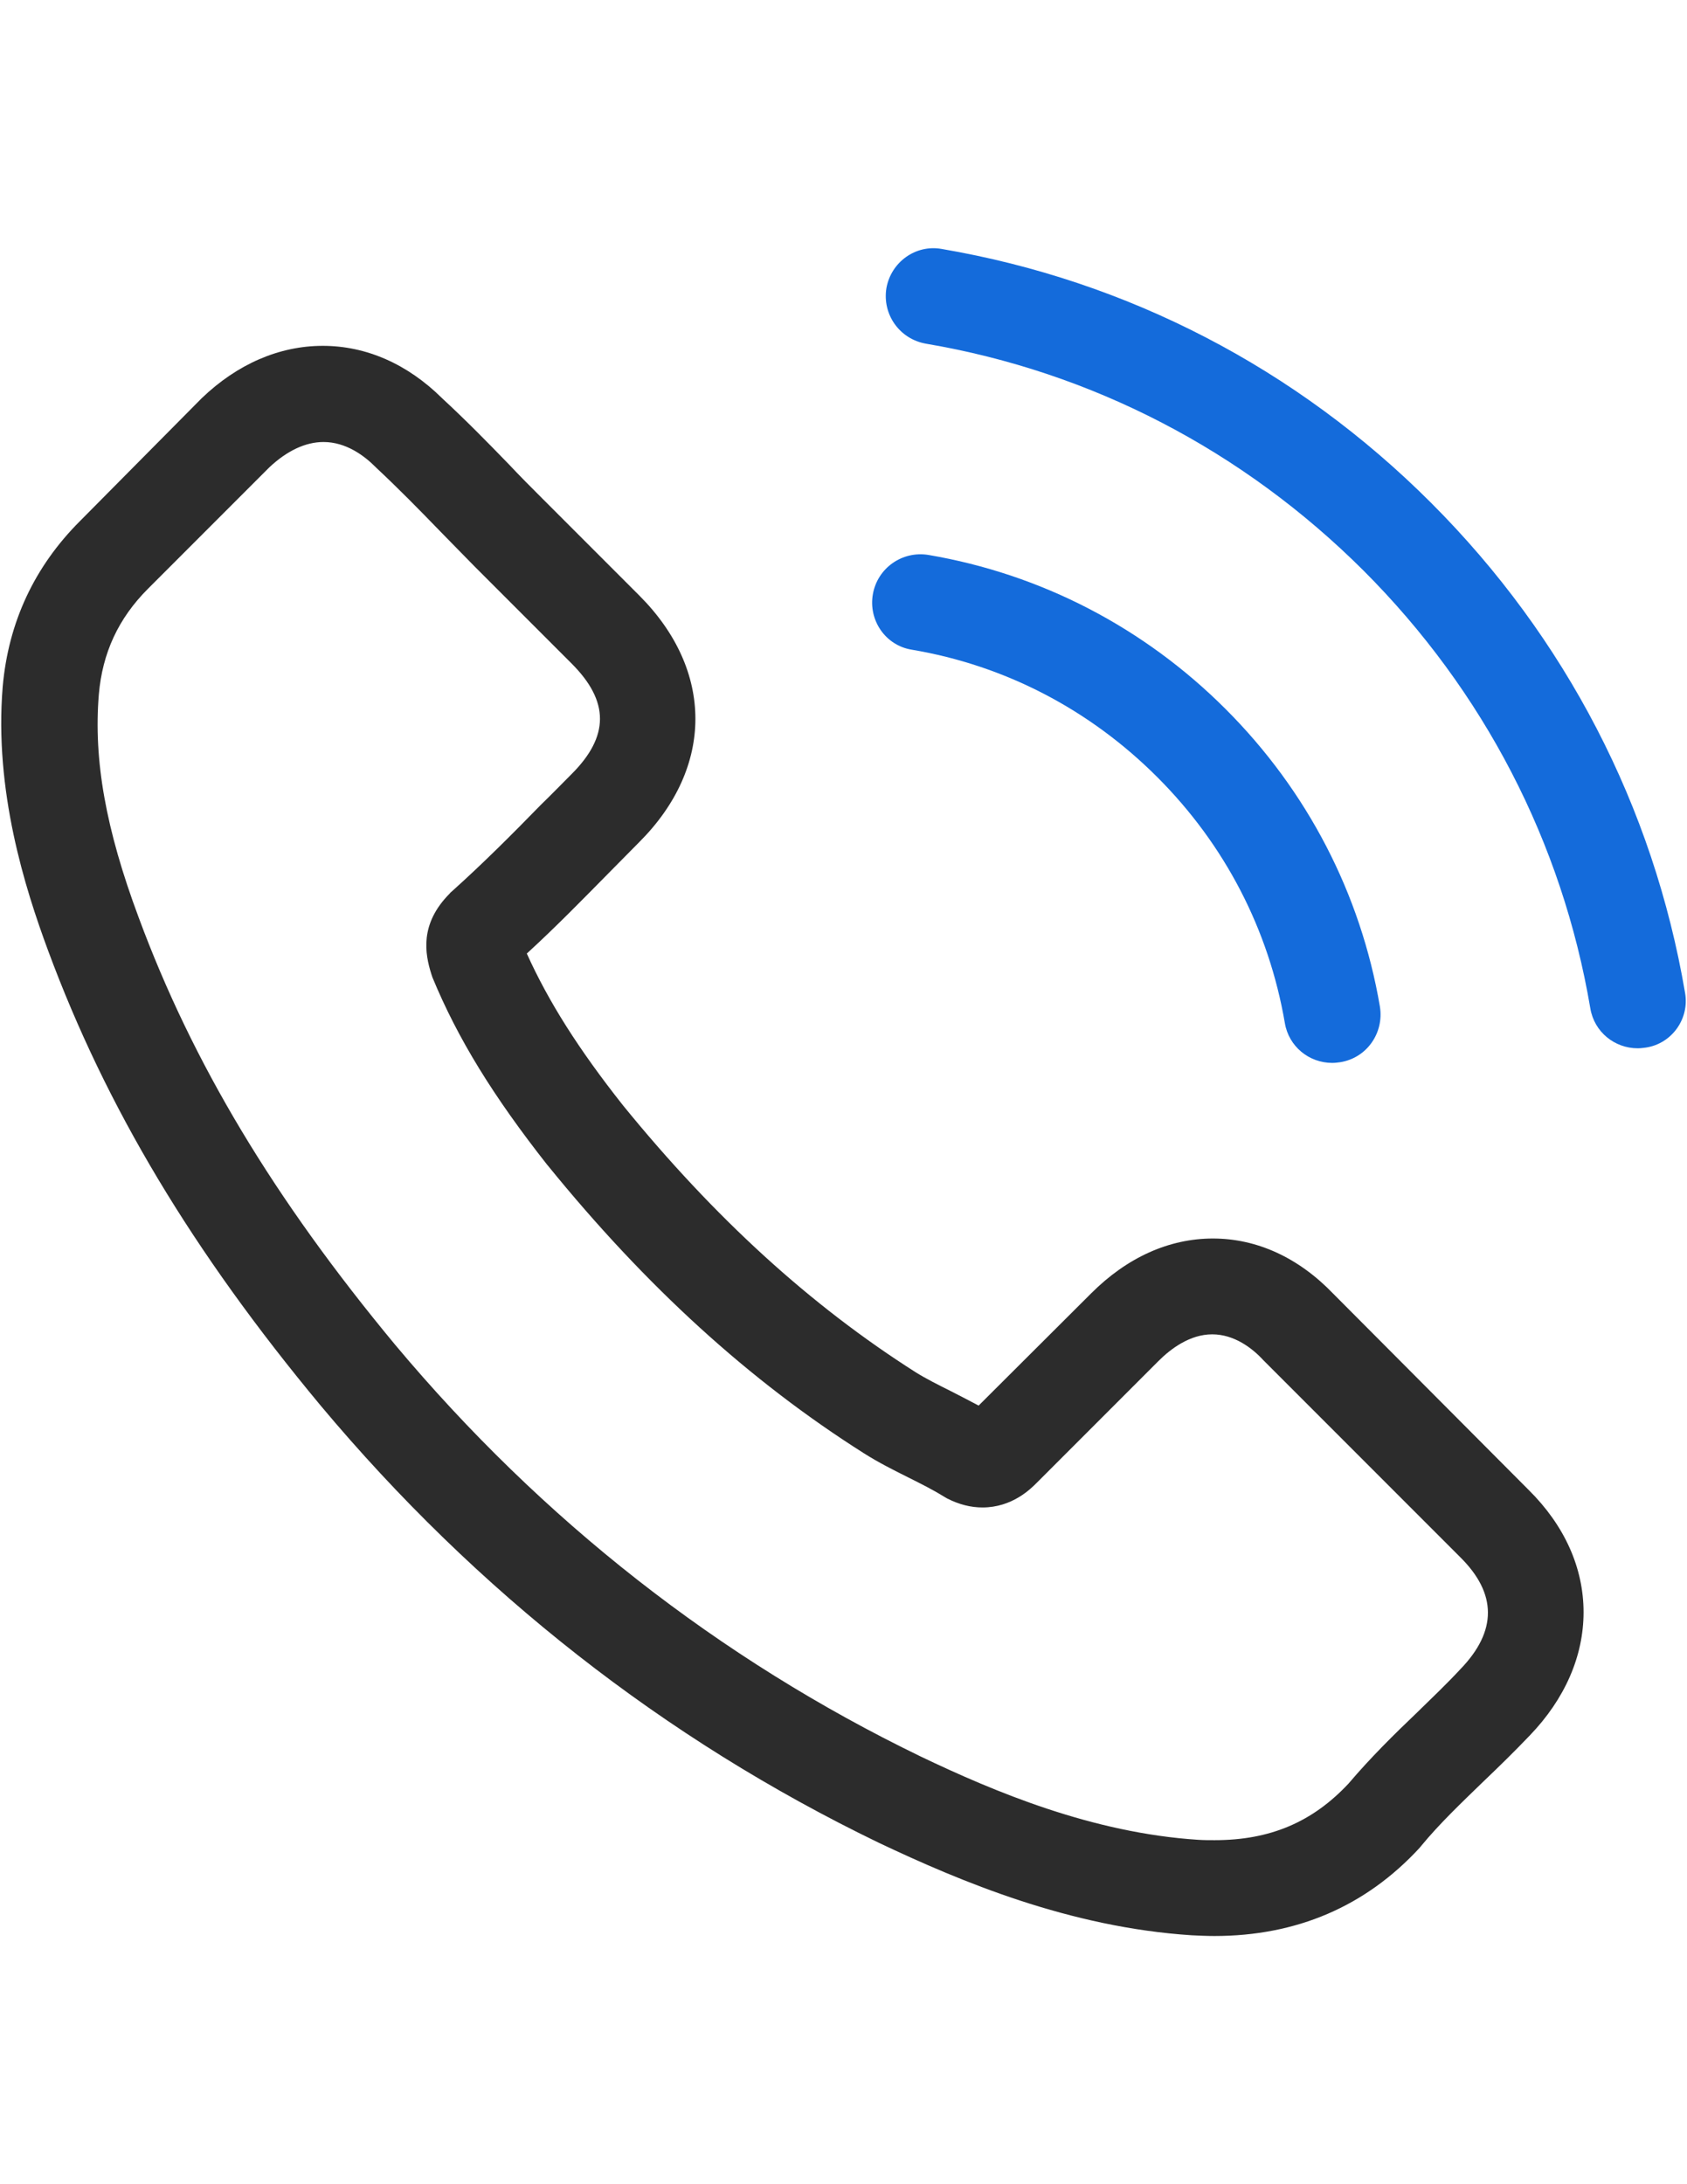
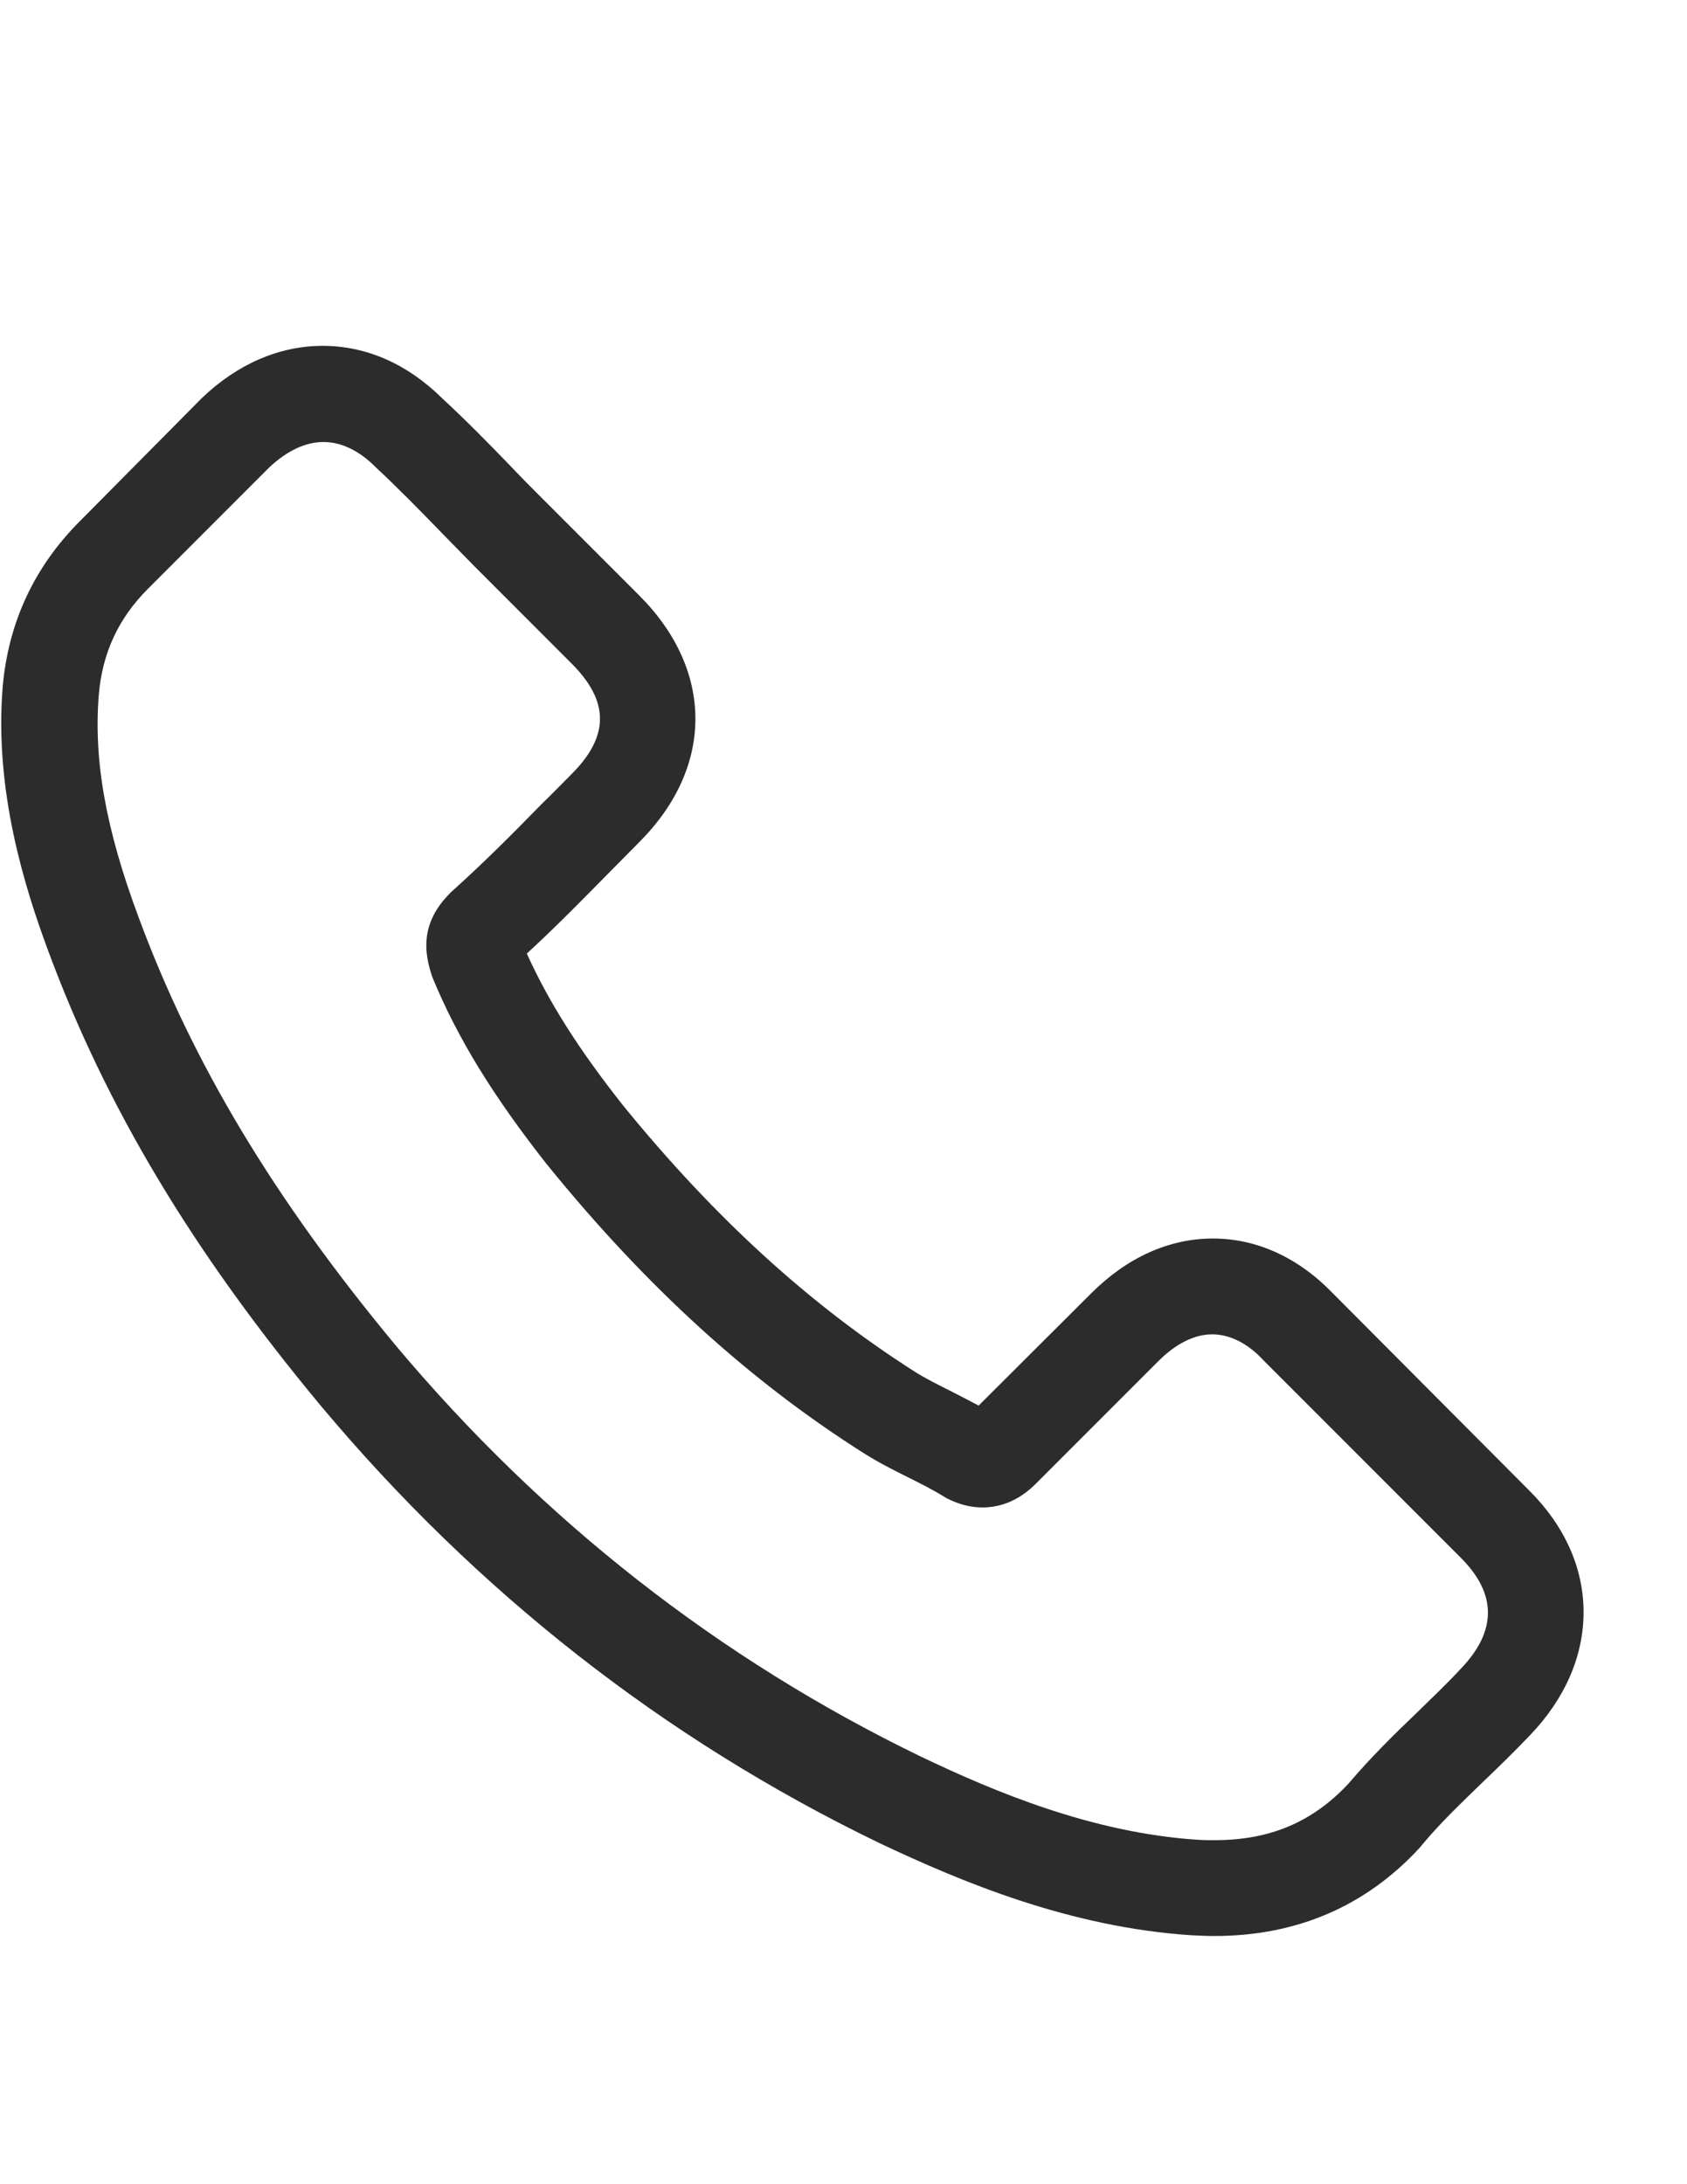
<svg xmlns="http://www.w3.org/2000/svg" version="1.1" id="Capa_1" x="0px" y="0px" width="612px" height="792px" viewBox="0 0 612 792" enable-background="new 0 0 612 792" xml:space="preserve">
  <g>
    <g>
      <path fill="#2C2C2C" d="M483.673,469.112c-12.529-13.046-27.642-20.021-43.658-20.021c-15.888,0-31.13,6.846-44.175,19.892    l-40.817,40.688c-3.358-1.809-6.717-3.487-9.945-5.167c-4.65-2.325-9.042-4.521-12.788-6.846    c-38.233-24.283-72.979-55.93-106.304-96.875c-16.146-20.409-26.996-37.588-34.875-55.025    c10.592-9.688,20.409-19.762,29.967-29.45c3.617-3.617,7.233-7.363,10.85-10.979c27.125-27.125,27.125-62.258,0-89.383    l-35.263-35.263c-4.004-4.004-8.137-8.137-12.012-12.271c-7.75-8.008-15.888-16.275-24.284-24.025    c-12.529-12.4-27.512-18.987-43.271-18.987c-15.758,0-31,6.587-43.917,18.987c-0.129,0.129-0.129,0.129-0.258,0.259L29.006,188.95    c-16.534,16.533-25.963,36.683-28.029,60.063c-3.1,37.717,8.008,72.85,16.533,95.842c20.925,56.446,52.184,108.758,98.813,164.817    c56.575,67.554,124.646,120.899,202.404,158.487c29.709,14.079,69.362,30.742,113.667,33.584c2.713,0.129,5.554,0.258,8.138,0.258    c29.837,0,54.896-10.721,74.529-32.033c0.129-0.259,0.387-0.388,0.517-0.646c6.717-8.138,14.467-15.5,22.604-23.38    c5.554-5.296,11.237-10.85,16.791-16.662c12.788-13.305,19.504-28.805,19.504-44.691c0-16.018-6.846-31.388-19.892-44.305    L483.673,469.112z M529.914,605.125C529.785,605.125,529.785,605.254,529.914,605.125c-5.037,5.425-10.204,10.333-15.758,15.758    c-8.396,8.009-16.921,16.404-24.93,25.834c-13.045,13.95-28.416,20.537-48.566,20.537c-1.938,0-4.004,0-5.941-0.129    c-38.362-2.454-74.013-17.438-100.75-30.225c-73.109-35.393-137.305-85.638-190.65-149.317    c-44.046-53.088-73.496-102.171-93-154.871c-12.013-32.162-16.404-57.221-14.467-80.858c1.292-15.112,7.104-27.642,17.825-38.362    l44.046-44.046c6.329-5.941,13.045-9.171,19.633-9.171c8.137,0,14.725,4.908,18.858,9.042c0.129,0.129,0.259,0.258,0.388,0.387    c7.879,7.363,15.371,14.983,23.25,23.121c4.004,4.133,8.138,8.267,12.271,12.529l35.263,35.263    c13.691,13.692,13.691,26.35,0,40.042c-3.746,3.746-7.363,7.491-11.108,11.108c-10.85,11.108-21.184,21.442-32.421,31.517    c-0.258,0.258-0.517,0.387-0.646,0.646c-11.108,11.108-9.042,21.958-6.717,29.321c0.129,0.388,0.258,0.775,0.388,1.163    c9.171,22.217,22.087,43.142,41.721,68.071l0.129,0.129c35.65,43.917,73.237,78.146,114.7,104.367    c5.296,3.358,10.721,6.07,15.888,8.653c4.65,2.325,9.042,4.521,12.788,6.847c0.517,0.258,1.033,0.646,1.55,0.903    c4.392,2.196,8.524,3.229,12.787,3.229c10.721,0,17.438-6.717,19.634-8.912l44.175-44.176c4.392-4.392,11.366-9.688,19.504-9.688    c8.009,0,14.596,5.038,18.601,9.43c0.129,0.129,0.129,0.129,0.258,0.258l71.171,71.171    C543.09,577.871,543.09,591.434,529.914,605.125z" />
-       <path fill="#146BDB" d="M330.739,235.579c33.842,5.684,64.583,21.7,89.125,46.242c24.542,24.542,40.43,55.284,46.242,89.125    c1.421,8.525,8.783,14.467,17.179,14.467c1.033,0,1.938-0.129,2.971-0.258c9.559-1.55,15.888-10.592,14.338-20.15    c-6.976-40.946-26.351-78.275-55.93-107.854s-66.908-48.954-107.854-55.929c-9.559-1.55-18.472,4.779-20.15,14.208    C314.98,224.858,321.181,234.029,330.739,235.579z" />
-       <path fill="#146BDB" d="M611.29,359.966c-11.496-67.425-43.271-128.779-92.097-177.604    c-48.825-48.825-110.179-80.6-177.604-92.096c-9.429-1.679-18.341,4.779-20.021,14.208c-1.55,9.558,4.779,18.471,14.338,20.15    c60.191,10.204,115.087,38.75,158.746,82.279c43.658,43.658,72.074,98.554,82.279,158.746c1.421,8.525,8.783,14.466,17.179,14.466    c1.033,0,1.938-0.129,2.971-0.258C606.511,378.437,612.969,369.396,611.29,359.966z" />
    </g>
  </g>
</svg>